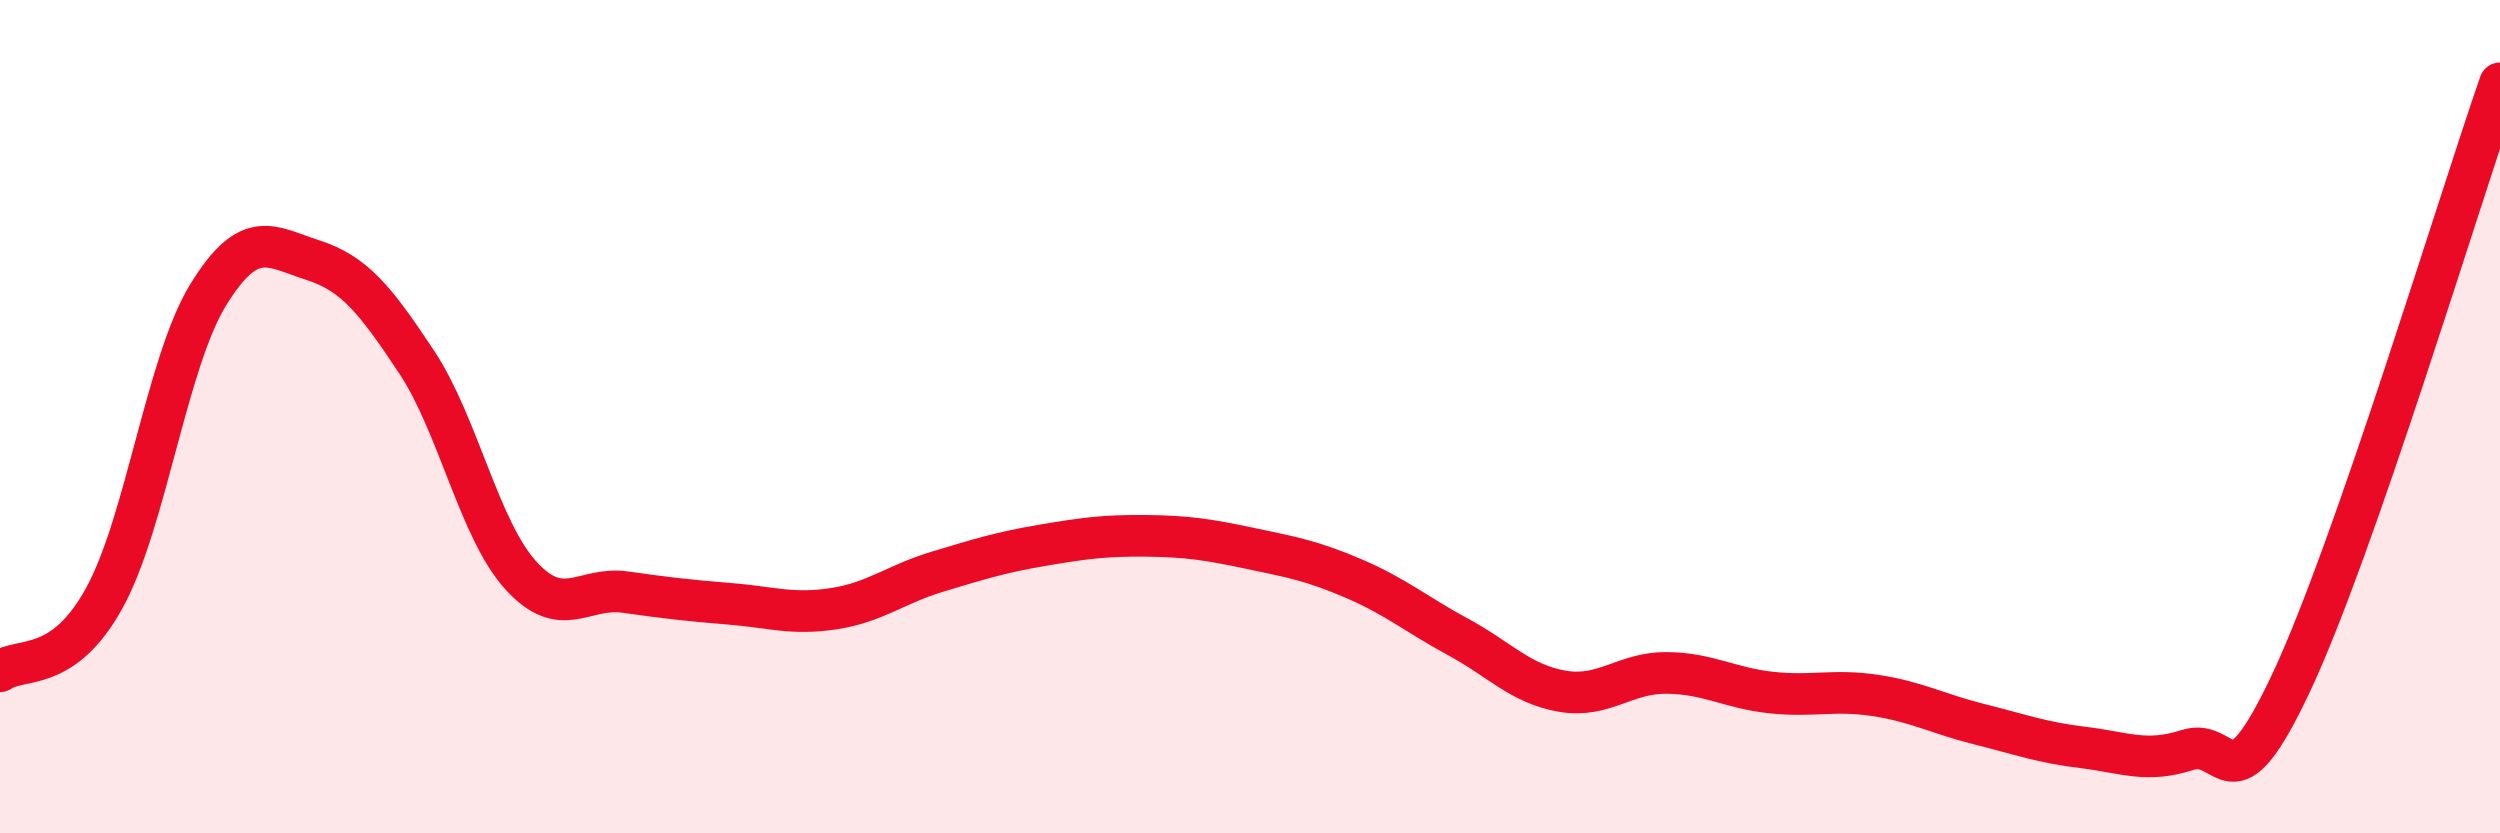
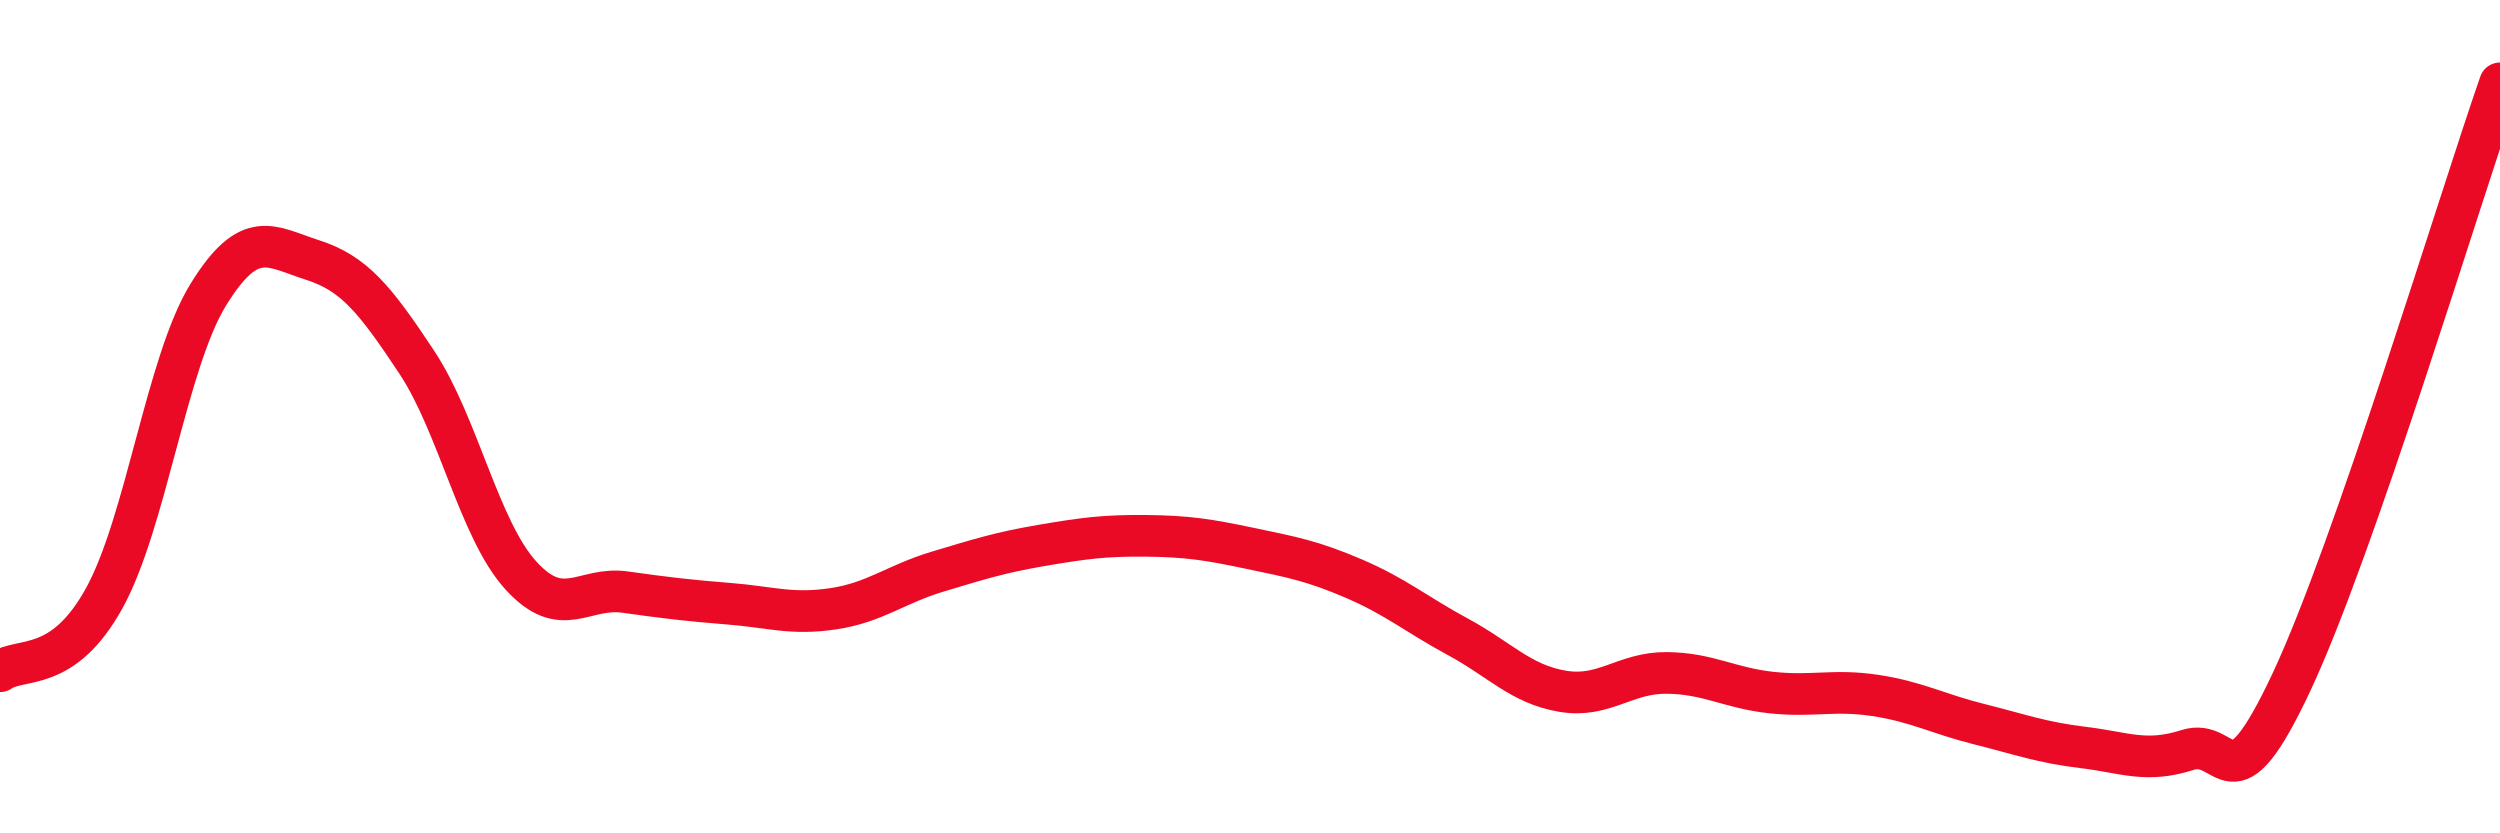
<svg xmlns="http://www.w3.org/2000/svg" width="60" height="20" viewBox="0 0 60 20">
-   <path d="M 0,16.11 C 0.5,15.76 1.5,16.17 2.5,14.36 C 3.5,12.55 4,8.69 5,7.07 C 6,5.45 6.5,5.92 7.5,6.24 C 8.5,6.56 9,7.18 10,8.69 C 11,10.2 11.5,12.71 12.5,13.81 C 13.5,14.91 14,14.07 15,14.21 C 16,14.35 16.5,14.41 17.5,14.49 C 18.5,14.57 19,14.76 20,14.61 C 21,14.46 21.5,14.02 22.5,13.72 C 23.5,13.42 24,13.26 25,13.09 C 26,12.92 26.5,12.85 27.5,12.86 C 28.5,12.87 29,12.95 30,13.16 C 31,13.37 31.5,13.46 32.5,13.89 C 33.5,14.32 34,14.75 35,15.29 C 36,15.83 36.5,16.42 37.5,16.59 C 38.5,16.76 39,16.14 40,16.15 C 41,16.16 41.5,16.51 42.5,16.62 C 43.5,16.73 44,16.54 45,16.69 C 46,16.84 46.5,17.13 47.5,17.38 C 48.5,17.63 49,17.82 50,17.94 C 51,18.06 51.5,18.32 52.5,18 C 53.5,17.68 53.5,19.56 55,16.36 C 56.5,13.16 59,4.87 60,2L60 20L0 20Z" fill="#EB0A25" opacity="0.1" stroke-linecap="round" stroke-linejoin="round" />
  <path d="M 0,16.11 C 0.5,15.76 1.5,16.17 2.5,14.36 C 3.5,12.55 4,8.69 5,7.07 C 6,5.45 6.5,5.92 7.5,6.24 C 8.5,6.56 9,7.18 10,8.69 C 11,10.2 11.5,12.71 12.5,13.81 C 13.5,14.91 14,14.07 15,14.21 C 16,14.35 16.5,14.41 17.5,14.49 C 18.5,14.57 19,14.76 20,14.61 C 21,14.46 21.5,14.02 22.5,13.72 C 23.5,13.42 24,13.26 25,13.09 C 26,12.92 26.5,12.85 27.5,12.86 C 28.5,12.87 29,12.95 30,13.16 C 31,13.37 31.5,13.46 32.5,13.89 C 33.5,14.32 34,14.75 35,15.29 C 36,15.83 36.5,16.42 37.5,16.59 C 38.5,16.76 39,16.14 40,16.15 C 41,16.16 41.5,16.51 42.5,16.62 C 43.5,16.73 44,16.54 45,16.69 C 46,16.84 46.5,17.13 47.5,17.38 C 48.5,17.63 49,17.82 50,17.94 C 51,18.06 51.5,18.32 52.5,18 C 53.5,17.68 53.5,19.56 55,16.36 C 56.5,13.16 59,4.87 60,2" stroke="#EB0A25" stroke-width="1" fill="none" stroke-linecap="round" stroke-linejoin="round" />
</svg>